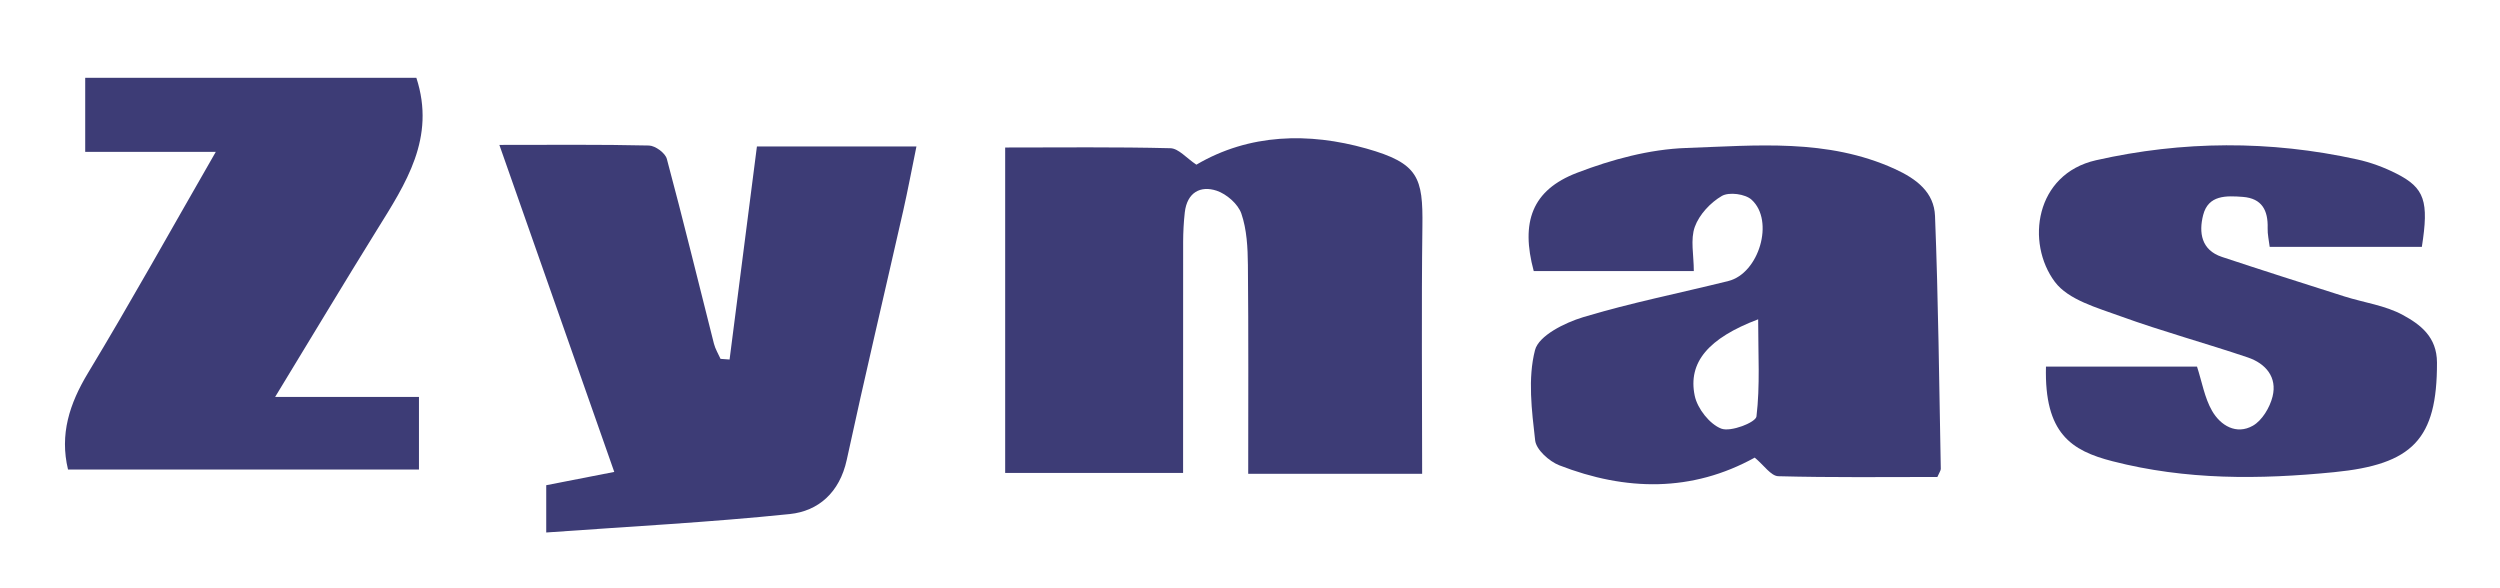
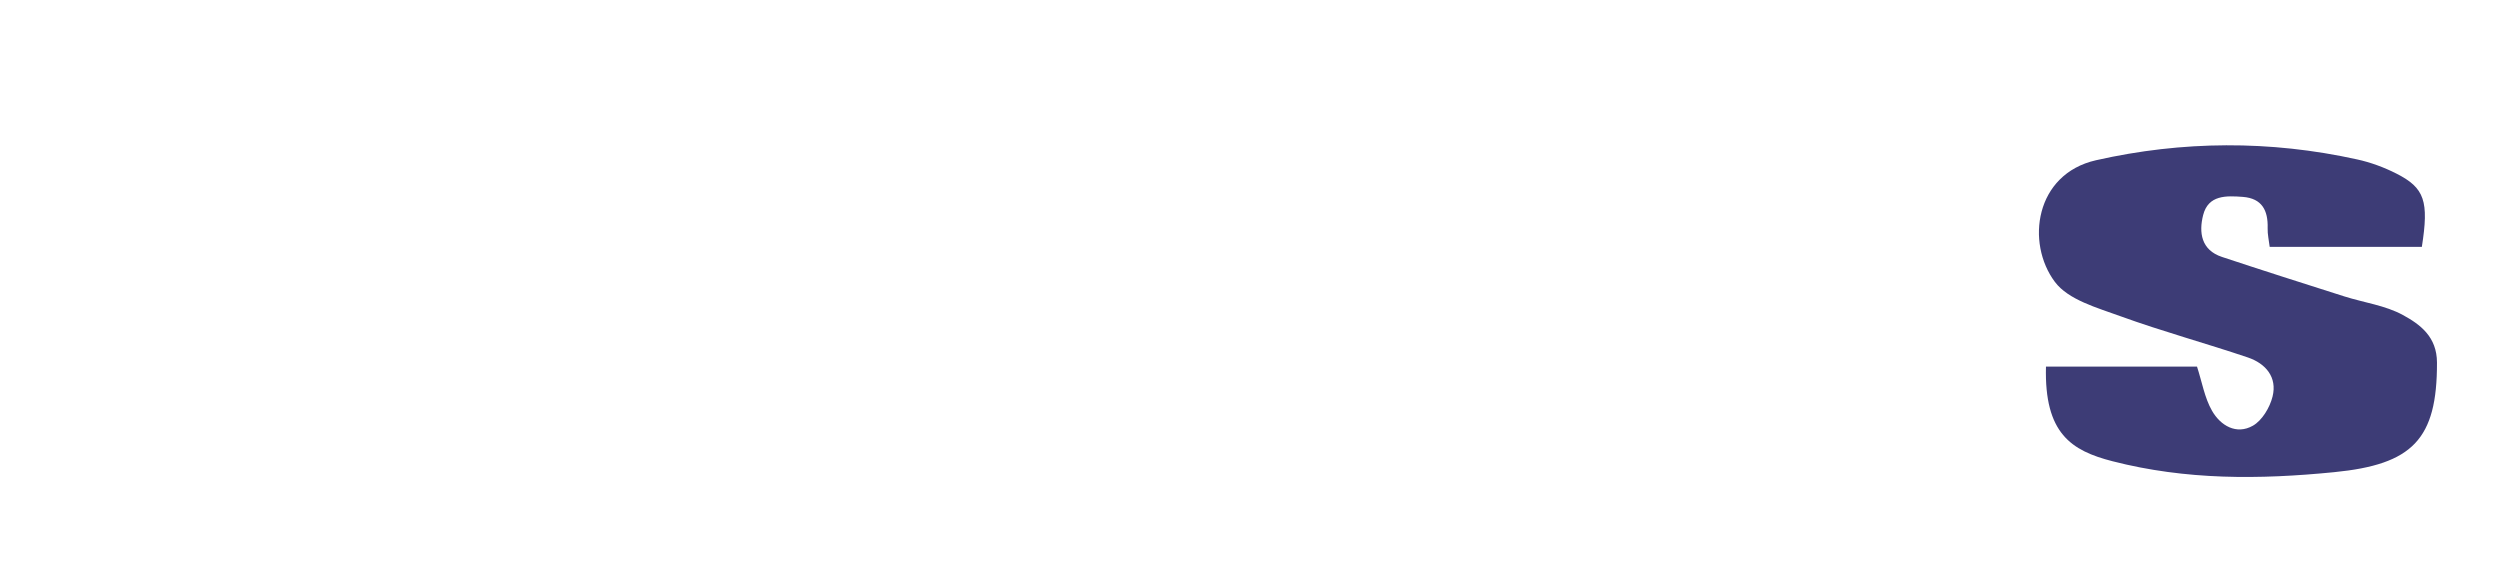
<svg xmlns="http://www.w3.org/2000/svg" version="1.1" id="Logo" x="0px" y="0px" viewBox="0 0 489.12 114.97" style="enable-background:new 0 0 489.12 114.97;" xml:space="preserve">
  <style type="text/css"> .st0{fill-rule:evenodd;clip-rule:evenodd;fill:#3D3C76;} </style>
-   <path class="st0" d="M278.24,92.7c-11.57,0-22.43,0-34.03,0c0-13.74,0.07-27.31-0.06-40.86c-0.03-3.38-0.21-6.93-1.28-10.05 c-0.65-1.89-2.91-3.84-4.84-4.48c-3.16-1.05-5.79,0.34-6.23,4.26c-0.21,1.89-0.31,3.81-0.32,5.72c-0.02,14.95-0.01,29.9-0.01,45.24 c-11.74,0-23.11,0-34.81,0c0-21.1,0-42.1,0-63.67c10.93,0,21.64-0.13,32.33,0.14c1.6,0.04,3.16,1.95,5.08,3.22 c10.38-6.11,22.04-6.32,33.25-3.16c10.2,2.88,11.1,5.64,10.97,15.25C278.09,60.22,278.24,76.15,278.24,92.7" />
-   <path class="st0" d="M343.31,89.53c-12.27,6.78-25.21,6.58-38.25,1.5c-1.96-0.77-4.5-3.04-4.71-4.86 c-0.67-5.87-1.46-12.13-0.03-17.67c0.73-2.84,5.82-5.35,9.4-6.44c9.34-2.82,18.95-4.72,28.43-7.08c5.98-1.48,9.07-11.78,4.55-15.9 c-1.24-1.14-4.42-1.56-5.83-0.74c-2.22,1.29-4.41,3.63-5.28,6.03c-0.9,2.47-0.2,5.54-0.2,8.66c-10.79,0-21.05,0-31.32,0 c-2.58-9.56-0.36-15.84,8.47-19.22c6.79-2.61,14.19-4.61,21.38-4.86c13.67-0.47,27.59-1.91,40.8,4.11c4.28,1.95,7.68,4.58,7.86,9.19 c0.65,16.48,0.81,32.98,1.13,49.47c0.01,0.33-0.27,0.67-0.67,1.6c-10.21,0-20.67,0.13-31.12-0.15 C346.48,93.13,345.11,91.02,343.31,89.53 M343.98,62.47c-9.76,3.7-13.77,8.44-12.41,14.96c0.52,2.5,2.92,5.56,5.19,6.43 c1.85,0.71,6.75-1.21,6.89-2.38C344.37,75.47,343.98,69.34,343.98,62.47z" />
-   <path class="st0" d="M142.74,70.34c1.77-13.81,3.55-27.61,5.35-41.68c10.34,0,20.36,0,31.21,0c-0.91,4.44-1.67,8.51-2.58,12.54 c-3.68,16.25-7.53,32.47-11.05,48.75c-1.4,6.46-5.6,10.04-11.12,10.62c-15.68,1.62-31.43,2.44-47.68,3.61c0-3.98,0-6.59,0-9.25 c4.11-0.8,8.33-1.62,13.31-2.6c-7.66-21.8-14.96-42.6-22.48-63.98c10.23,0,19.75-0.1,29.26,0.12c1.23,0.03,3.2,1.45,3.51,2.63 c3.22,12,6.15,24.09,9.21,36.14c0.26,1.03,0.85,1.98,1.29,2.97C141.56,70.25,142.15,70.31,142.74,70.34" />
-   <path class="st0" d="M81.46,15.22c3.84,11.79-2.09,20.7-7.72,29.77c-6.44,10.38-12.72,20.85-19.91,32.67c10.27,0,19.06,0,28.14,0 c0,5.24,0,9.5,0,14.21c-22.75,0-45.56,0-68.66,0c-1.65-6.87,0.26-12.85,3.91-18.9C25.58,59.12,33.43,45,42.22,29.71 c-9.17,0-17.16,0-25.55,0c0-5.39,0-9.77,0-14.49C38.31,15.22,59.84,15.22,81.46,15.22" />
  <path class="st0" d="M400.29,71.72c10.14,0,19.96,0,29.55,0c0.98,3.01,1.48,6.11,2.94,8.65c1.66,2.9,4.77,4.75,7.99,2.92 c1.81-1.03,3.32-3.56,3.85-5.7c0.95-3.8-1.35-6.47-4.82-7.65c-8.28-2.8-16.72-5.09-24.93-8.07c-4.55-1.66-10.2-3.2-12.83-6.71 c-5.73-7.65-3.89-21.1,8.04-23.81c16.9-3.82,34.04-3.92,51.05-0.17c2.66,0.58,5.3,1.55,7.72,2.78c5.55,2.81,6.38,5.42,4.98,14.34 c-9.76,0-19.57,0-29.77,0c-0.14-1.23-0.44-2.46-0.4-3.67c0.1-3.46-1.1-5.82-4.86-6.11c-3.23-0.24-6.75-0.4-7.76,3.56 c-0.86,3.39-0.4,6.84,3.69,8.19c7.96,2.64,15.96,5.19,23.96,7.73c3.82,1.21,7.99,1.75,11.43,3.63c3.39,1.85,6.66,4.26,6.67,9.31 c0.04,15.06-4.81,19.93-20.13,21.44c-14.63,1.45-28.96,1.56-43.35-2.14C405.23,88.17,399.95,84.79,400.29,71.72" />
</svg>